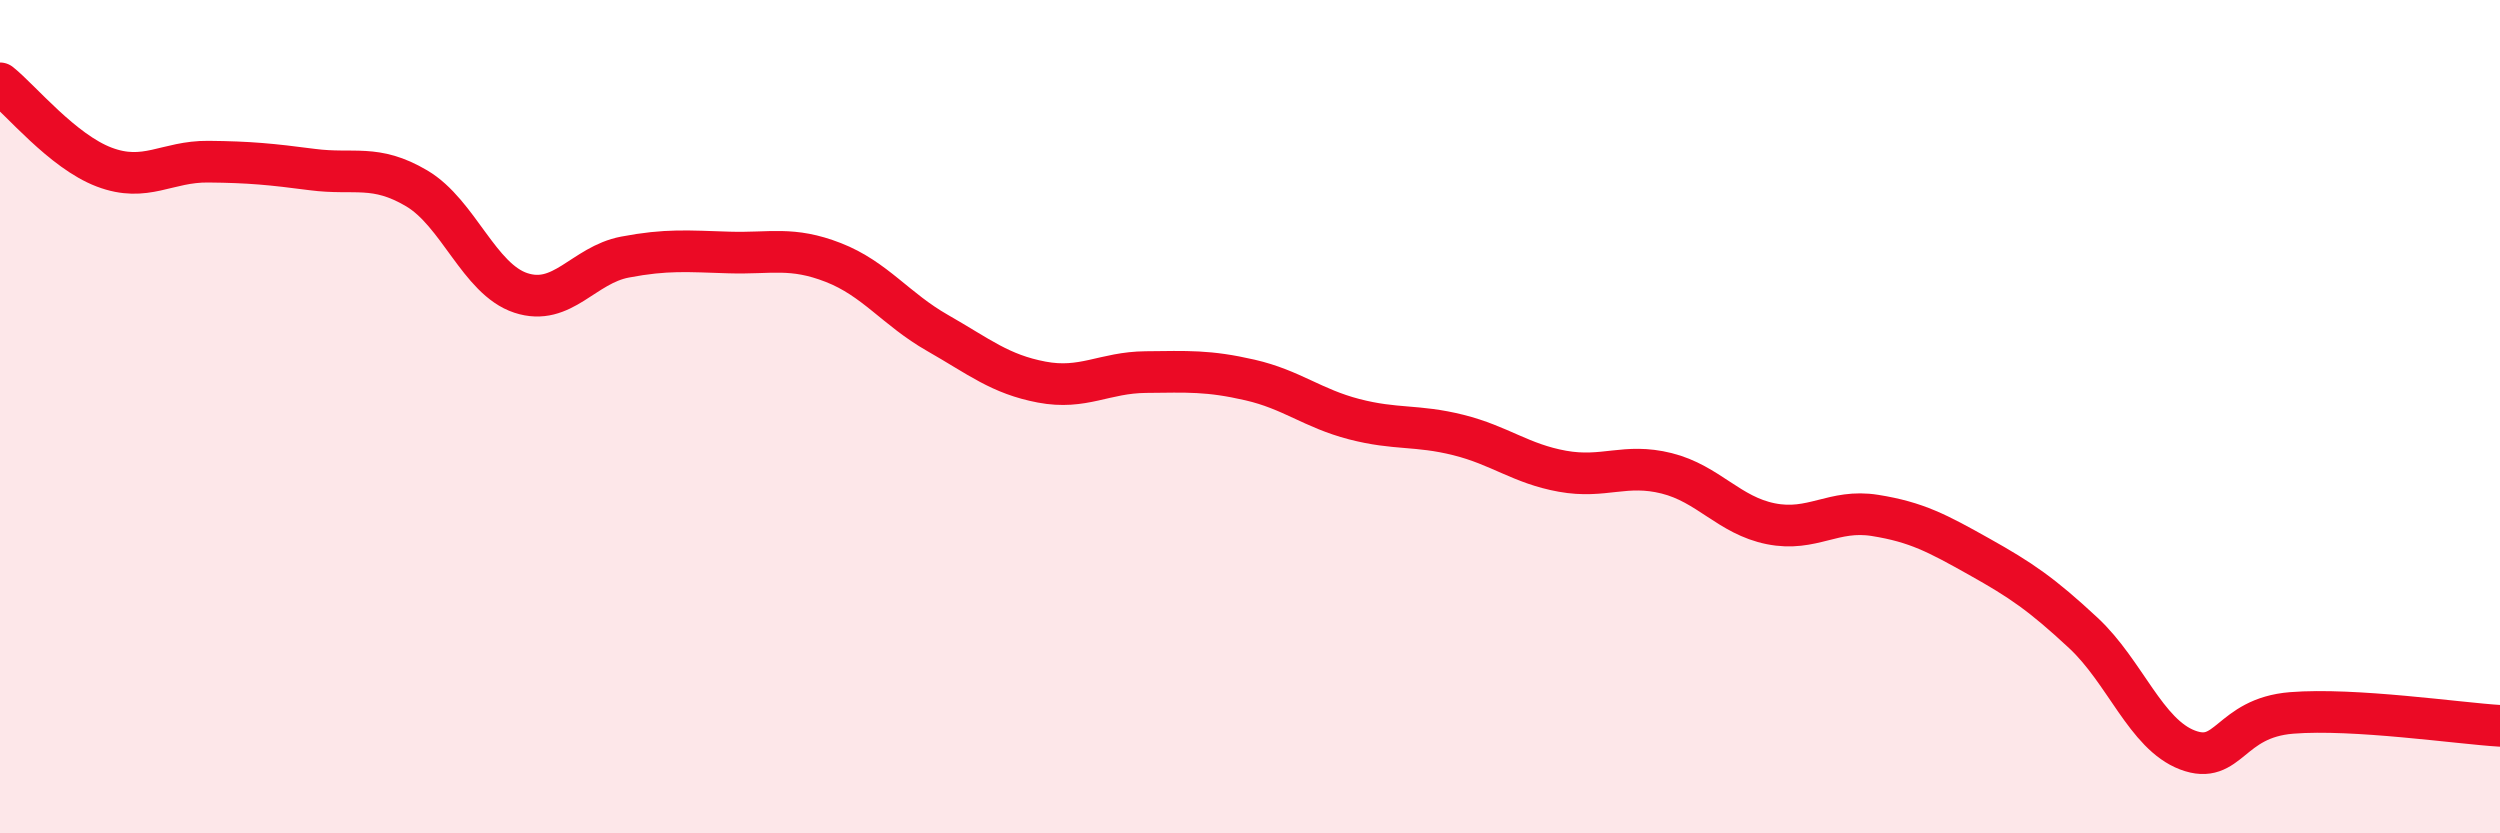
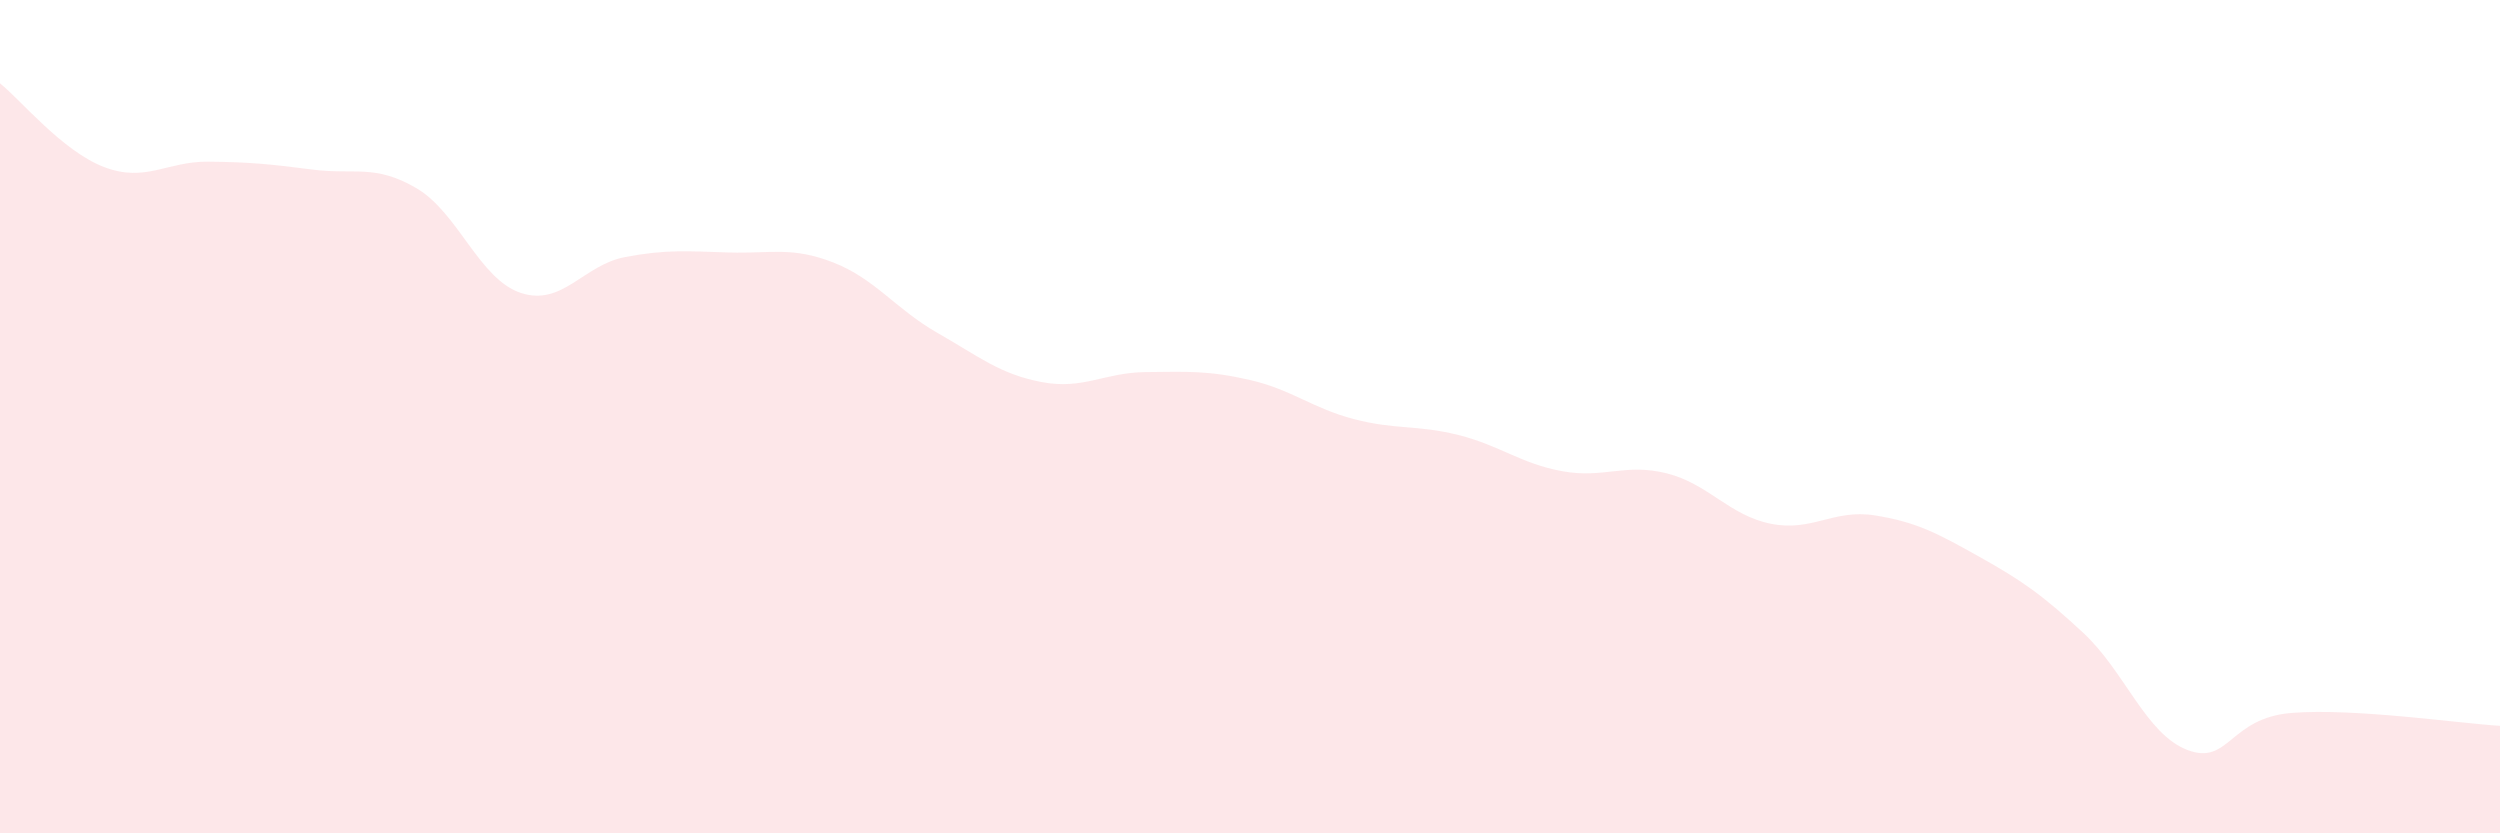
<svg xmlns="http://www.w3.org/2000/svg" width="60" height="20" viewBox="0 0 60 20">
  <path d="M 0,2 C 0.5,2.4 1.5,3.63 2.5,4.01 C 3.5,4.39 4,3.87 5,3.88 C 6,3.89 6.5,3.94 7.5,4.07 C 8.5,4.2 9,3.93 10,4.52 C 11,5.11 11.5,6.7 12.5,7.03 C 13.5,7.36 14,6.36 15,6.17 C 16,5.98 16.5,6.03 17.5,6.06 C 18.5,6.09 19,5.91 20,6.3 C 21,6.69 21.5,7.42 22.5,7.99 C 23.5,8.56 24,8.98 25,9.17 C 26,9.36 26.5,8.94 27.5,8.93 C 28.5,8.92 29,8.89 30,9.12 C 31,9.35 31.5,9.8 32.5,10.06 C 33.5,10.32 34,10.19 35,10.44 C 36,10.69 36.5,11.13 37.5,11.31 C 38.5,11.49 39,11.11 40,11.36 C 41,11.61 41.5,12.37 42.5,12.57 C 43.5,12.77 44,12.21 45,12.37 C 46,12.53 46.5,12.8 47.5,13.36 C 48.5,13.92 49,14.26 50,15.19 C 51,16.12 51.5,17.62 52.5,18 C 53.5,18.38 53.5,17.23 55,17.11 C 56.5,16.99 59,17.36 60,17.42L60 20L0 20Z" fill="#EB0A25" opacity="0.1" stroke-linecap="round" stroke-linejoin="round" />
-   <path d="M 0,2 C 0.5,2.4 1.5,3.63 2.5,4.01 C 3.5,4.39 4,3.87 5,3.88 C 6,3.89 6.5,3.94 7.5,4.07 C 8.5,4.2 9,3.93 10,4.52 C 11,5.11 11.5,6.7 12.5,7.03 C 13.5,7.36 14,6.36 15,6.17 C 16,5.98 16.5,6.03 17.5,6.06 C 18.5,6.09 19,5.91 20,6.3 C 21,6.69 21.5,7.42 22.5,7.99 C 23.5,8.56 24,8.98 25,9.17 C 26,9.36 26.5,8.94 27.5,8.93 C 28.5,8.92 29,8.89 30,9.12 C 31,9.35 31.5,9.8 32.5,10.06 C 33.5,10.32 34,10.19 35,10.44 C 36,10.69 36.5,11.13 37.5,11.31 C 38.5,11.49 39,11.11 40,11.36 C 41,11.61 41.5,12.37 42.5,12.57 C 43.5,12.77 44,12.21 45,12.37 C 46,12.53 46.5,12.8 47.5,13.36 C 48.5,13.92 49,14.26 50,15.19 C 51,16.12 51.5,17.62 52.5,18 C 53.5,18.38 53.5,17.23 55,17.11 C 56.5,16.99 59,17.36 60,17.42" stroke="#EB0A25" stroke-width="1" fill="none" stroke-linecap="round" stroke-linejoin="round" />
</svg>